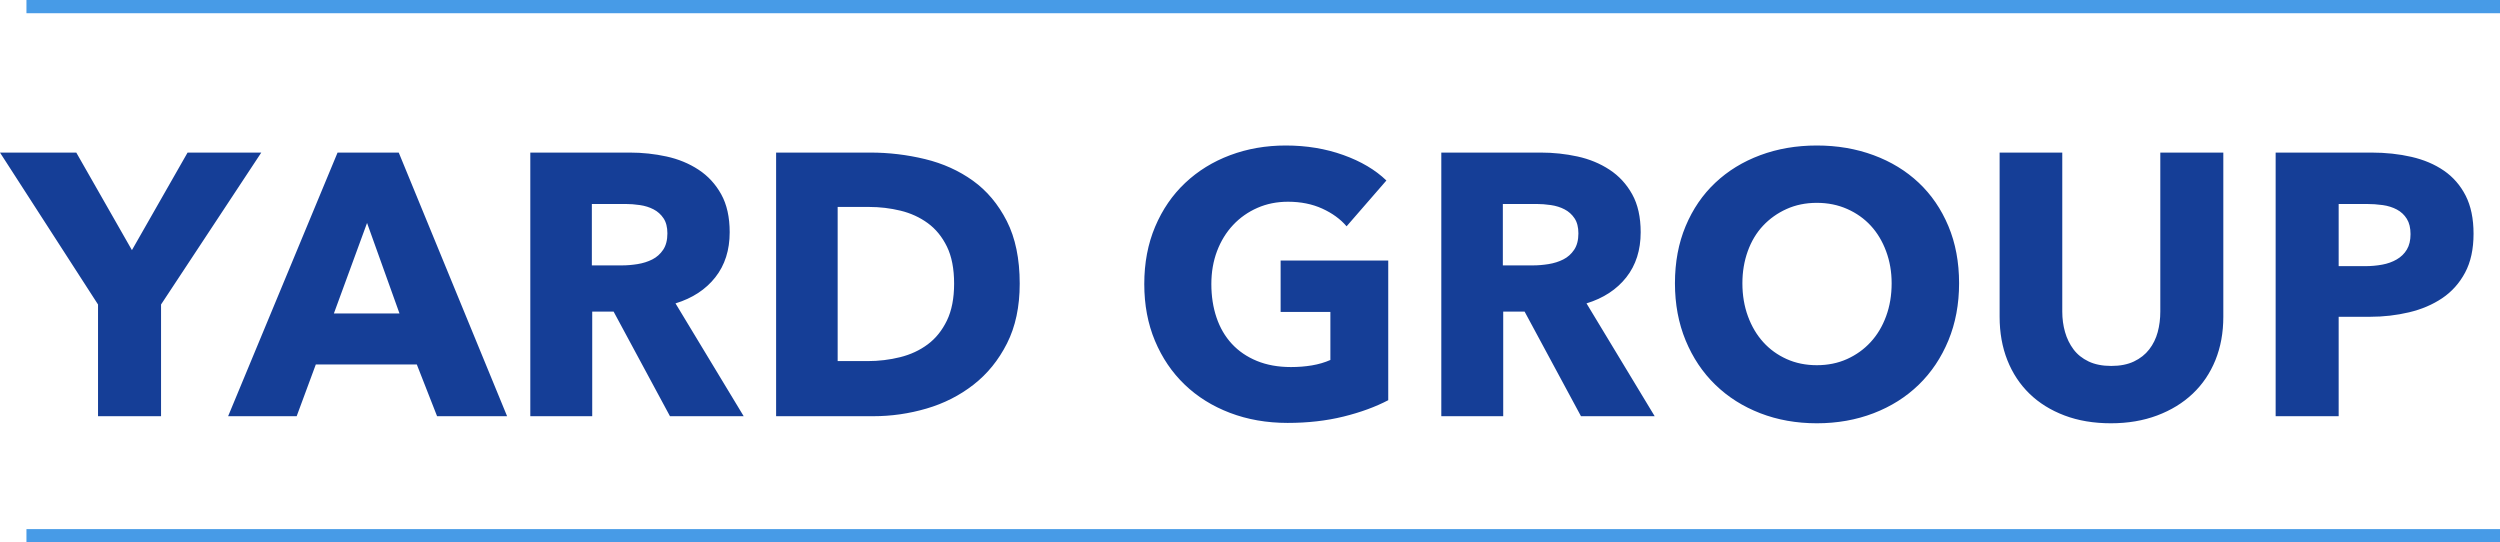
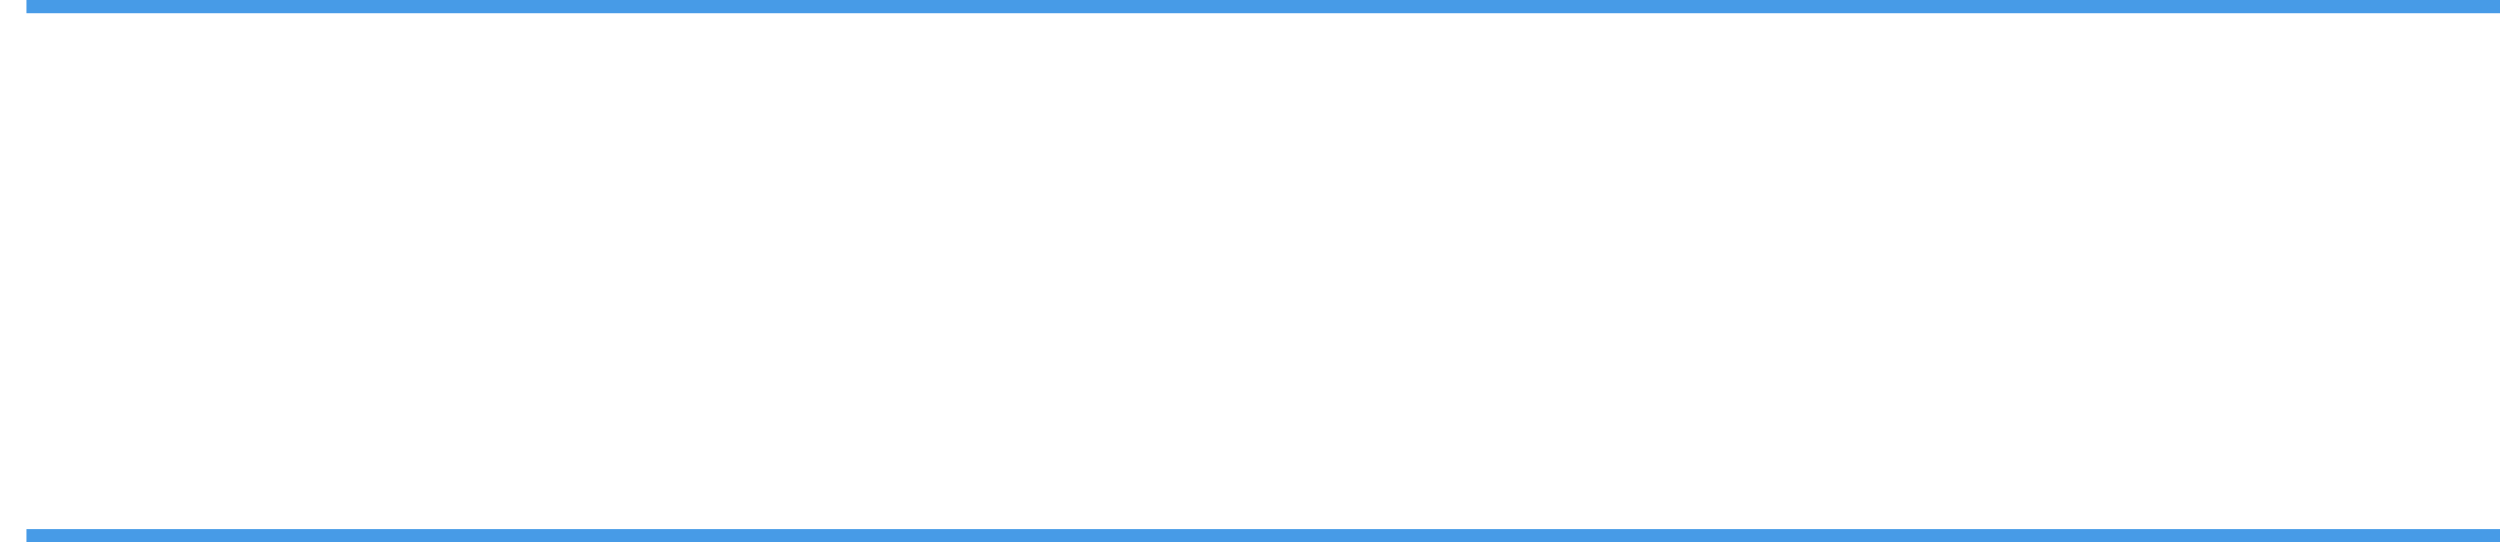
<svg xmlns="http://www.w3.org/2000/svg" width="189px" height="41px" viewBox="0 0 189 41" version="1.1">
  <title>Group</title>
  <g id="Page-1" stroke="none" stroke-width="1" fill="none" fill-rule="evenodd">
    <g id="Artboard" transform="translate(-44, -29)">
      <g id="Group" transform="translate(44, 29)">
-         <path d="M12.175,31.465 L12.175,23.02 L19.753,11.535 L14.181,11.535 L9.974,18.91 L5.767,11.535 L0,11.535 L7.411,23.02 L7.411,31.465 L12.175,31.465 Z M22.428,31.465 L23.876,27.552 L31.51,27.552 L33.043,31.465 L38.336,31.465 L30.145,11.535 L25.52,11.535 L17.246,31.465 L22.428,31.465 Z M30.201,23.696 L25.242,23.696 L27.749,16.855 L30.201,23.696 Z M44.772,31.465 L44.772,23.555 L46.388,23.555 L50.65,31.465 L56.223,31.465 L51.068,22.936 C52.35,22.542 53.353,21.885 54.077,20.965 C54.802,20.046 55.164,18.91 55.164,17.559 C55.164,16.414 54.95,15.457 54.523,14.688 C54.096,13.918 53.525,13.299 52.81,12.83 C52.095,12.361 51.287,12.027 50.386,11.83 C49.485,11.633 48.561,11.535 47.614,11.535 L47.614,11.535 L40.091,11.535 L40.091,31.465 L44.772,31.465 Z M47.001,20.064 L44.744,20.064 L44.744,15.42 L47.279,15.42 C47.632,15.42 47.999,15.448 48.38,15.504 C48.761,15.56 49.104,15.668 49.411,15.828 C49.717,15.987 49.968,16.212 50.163,16.503 C50.358,16.794 50.455,17.174 50.455,17.643 C50.455,18.15 50.349,18.563 50.135,18.882 C49.921,19.201 49.647,19.445 49.313,19.614 C48.979,19.783 48.607,19.9 48.199,19.966 C47.79,20.032 47.391,20.064 47.001,20.064 L47.001,20.064 Z M66.029,31.465 C67.385,31.465 68.723,31.273 70.041,30.888 C71.36,30.503 72.544,29.903 73.594,29.086 C74.643,28.27 75.488,27.229 76.129,25.962 C76.77,24.695 77.09,23.189 77.09,21.444 C77.09,19.567 76.765,17.991 76.115,16.714 C75.465,15.438 74.611,14.42 73.552,13.66 C72.493,12.9 71.286,12.356 69.93,12.027 C68.574,11.699 67.2,11.535 65.807,11.535 L65.807,11.535 L58.674,11.535 L58.674,31.465 L66.029,31.465 Z M65.584,27.299 L63.327,27.299 L63.327,15.645 L65.695,15.645 C66.512,15.645 67.306,15.739 68.077,15.926 C68.848,16.114 69.535,16.428 70.139,16.869 C70.743,17.31 71.225,17.901 71.588,18.643 C71.95,19.384 72.131,20.318 72.131,21.444 C72.131,22.551 71.95,23.48 71.588,24.231 C71.225,24.981 70.743,25.582 70.139,26.032 C69.535,26.483 68.839,26.806 68.049,27.003 C67.26,27.2 66.438,27.299 65.584,27.299 L65.584,27.299 Z M97.345,31.972 C98.868,31.972 100.275,31.812 101.566,31.493 C102.857,31.174 103.985,30.761 104.951,30.255 L104.951,30.255 L104.951,19.698 L96.815,19.698 L96.815,23.583 L100.577,23.583 L100.577,27.214 C100.149,27.402 99.685,27.538 99.184,27.623 C98.682,27.707 98.153,27.749 97.596,27.749 C96.63,27.749 95.771,27.595 95.018,27.285 C94.266,26.975 93.635,26.544 93.124,25.99 C92.613,25.436 92.228,24.775 91.968,24.005 C91.708,23.236 91.578,22.391 91.578,21.472 C91.578,20.571 91.722,19.741 92.009,18.981 C92.297,18.221 92.701,17.564 93.221,17.01 C93.741,16.456 94.354,16.025 95.06,15.715 C95.766,15.405 96.537,15.251 97.373,15.251 C98.338,15.251 99.202,15.424 99.964,15.771 C100.725,16.119 101.338,16.564 101.802,17.109 L101.802,17.109 L104.811,13.646 C103.976,12.839 102.889,12.196 101.552,11.718 C100.214,11.239 98.766,11 97.205,11 C95.701,11 94.299,11.244 92.999,11.732 C91.698,12.22 90.565,12.919 89.6,13.829 C88.634,14.739 87.877,15.842 87.329,17.137 C86.781,18.432 86.507,19.877 86.507,21.472 C86.507,23.048 86.776,24.479 87.315,25.765 C87.854,27.05 88.601,28.153 89.558,29.072 C90.514,29.992 91.657,30.705 92.985,31.212 C94.313,31.718 95.766,31.972 97.345,31.972 Z M113.643,31.465 L113.643,23.555 L115.259,23.555 L119.522,31.465 L125.094,31.465 L119.94,22.936 C121.221,22.542 122.224,21.885 122.949,20.965 C123.673,20.046 124.035,18.91 124.035,17.559 C124.035,16.414 123.822,15.457 123.394,14.688 C122.967,13.918 122.396,13.299 121.681,12.83 C120.966,12.361 120.158,12.027 119.257,11.83 C118.356,11.633 117.432,11.535 116.485,11.535 L116.485,11.535 L108.963,11.535 L108.963,31.465 L113.643,31.465 Z M115.872,20.064 L113.615,20.064 L113.615,15.42 L116.151,15.42 C116.504,15.42 116.87,15.448 117.251,15.504 C117.632,15.56 117.975,15.668 118.282,15.828 C118.588,15.987 118.839,16.212 119.034,16.503 C119.229,16.794 119.327,17.174 119.327,17.643 C119.327,18.15 119.22,18.563 119.006,18.882 C118.793,19.201 118.519,19.445 118.184,19.614 C117.85,19.783 117.479,19.9 117.07,19.966 C116.661,20.032 116.262,20.064 115.872,20.064 L115.872,20.064 Z M137.353,32 C138.894,32 140.324,31.747 141.643,31.24 C142.962,30.733 144.099,30.015 145.056,29.086 C146.012,28.158 146.76,27.041 147.299,25.737 C147.837,24.432 148.107,22.992 148.107,21.416 C148.107,19.82 147.837,18.38 147.299,17.095 C146.76,15.809 146.012,14.716 145.056,13.815 C144.099,12.914 142.962,12.22 141.643,11.732 C140.324,11.244 138.894,11 137.353,11 C135.811,11 134.385,11.244 133.076,11.732 C131.766,12.22 130.633,12.914 129.677,13.815 C128.72,14.716 127.973,15.809 127.434,17.095 C126.896,18.38 126.626,19.82 126.626,21.416 C126.626,22.992 126.896,24.432 127.434,25.737 C127.973,27.041 128.72,28.158 129.677,29.086 C130.633,30.015 131.766,30.733 133.076,31.24 C134.385,31.747 135.811,32 137.353,32 Z M137.353,27.609 C136.517,27.609 135.755,27.454 135.068,27.144 C134.381,26.834 133.791,26.408 133.299,25.863 C132.807,25.319 132.421,24.667 132.143,23.907 C131.864,23.147 131.725,22.316 131.725,21.416 C131.725,20.552 131.859,19.745 132.129,18.995 C132.398,18.244 132.783,17.601 133.285,17.066 C133.786,16.532 134.381,16.109 135.068,15.8 C135.755,15.49 136.517,15.335 137.353,15.335 C138.188,15.335 138.954,15.49 139.651,15.8 C140.348,16.109 140.942,16.532 141.434,17.066 C141.926,17.601 142.312,18.244 142.59,18.995 C142.869,19.745 143.008,20.552 143.008,21.416 C143.008,22.316 142.869,23.147 142.59,23.907 C142.312,24.667 141.922,25.319 141.42,25.863 C140.919,26.408 140.324,26.834 139.637,27.144 C138.95,27.454 138.188,27.609 137.353,27.609 Z M159.585,32 C160.867,32 162.032,31.803 163.082,31.409 C164.131,31.015 165.027,30.466 165.77,29.762 C166.513,29.058 167.084,28.214 167.484,27.229 C167.883,26.243 168.083,25.15 168.083,23.949 L168.083,23.949 L168.083,11.535 L163.319,11.535 L163.319,23.555 C163.319,24.099 163.254,24.615 163.124,25.103 C162.993,25.591 162.78,26.027 162.483,26.412 C162.186,26.797 161.8,27.102 161.327,27.327 C160.853,27.552 160.282,27.665 159.613,27.665 C158.944,27.665 158.373,27.552 157.9,27.327 C157.426,27.102 157.045,26.797 156.757,26.412 C156.469,26.027 156.256,25.591 156.117,25.103 C155.977,24.615 155.908,24.099 155.908,23.555 L155.908,23.555 L155.908,11.535 L151.171,11.535 L151.171,23.949 C151.171,25.15 151.366,26.243 151.756,27.229 C152.146,28.214 152.704,29.058 153.428,29.762 C154.152,30.466 155.035,31.015 156.075,31.409 C157.115,31.803 158.285,32 159.585,32 Z M176.803,31.465 L176.803,23.949 L179.171,23.949 C180.193,23.949 181.177,23.836 182.124,23.611 C183.072,23.386 183.907,23.029 184.632,22.542 C185.356,22.054 185.932,21.411 186.359,20.613 C186.786,19.816 187,18.835 187,17.672 C187,16.527 186.8,15.565 186.401,14.786 C186.002,14.007 185.454,13.379 184.757,12.9 C184.061,12.422 183.243,12.074 182.305,11.859 C181.368,11.643 180.36,11.535 179.283,11.535 L179.283,11.535 L172.039,11.535 L172.039,31.465 L176.803,31.465 Z M178.809,20.121 L176.803,20.121 L176.803,15.42 L178.893,15.42 C179.32,15.42 179.733,15.448 180.132,15.504 C180.532,15.56 180.889,15.673 181.205,15.842 C181.521,16.011 181.772,16.245 181.957,16.546 C182.143,16.846 182.236,17.231 182.236,17.7 C182.236,18.169 182.143,18.558 181.957,18.868 C181.772,19.178 181.516,19.426 181.191,19.614 C180.866,19.802 180.499,19.933 180.091,20.008 C179.682,20.083 179.255,20.121 178.809,20.121 L178.809,20.121 Z" id="YARDGROUP" fill="#153E97" fill-rule="nonzero" />
        <rect id="Rectangle" fill="#479BE7" x="2" y="40" width="187" height="1" />
        <rect id="Rectangle-Copy" fill="#479BE7" x="2" y="0" width="187" height="1" />
      </g>
    </g>
  </g>
</svg>